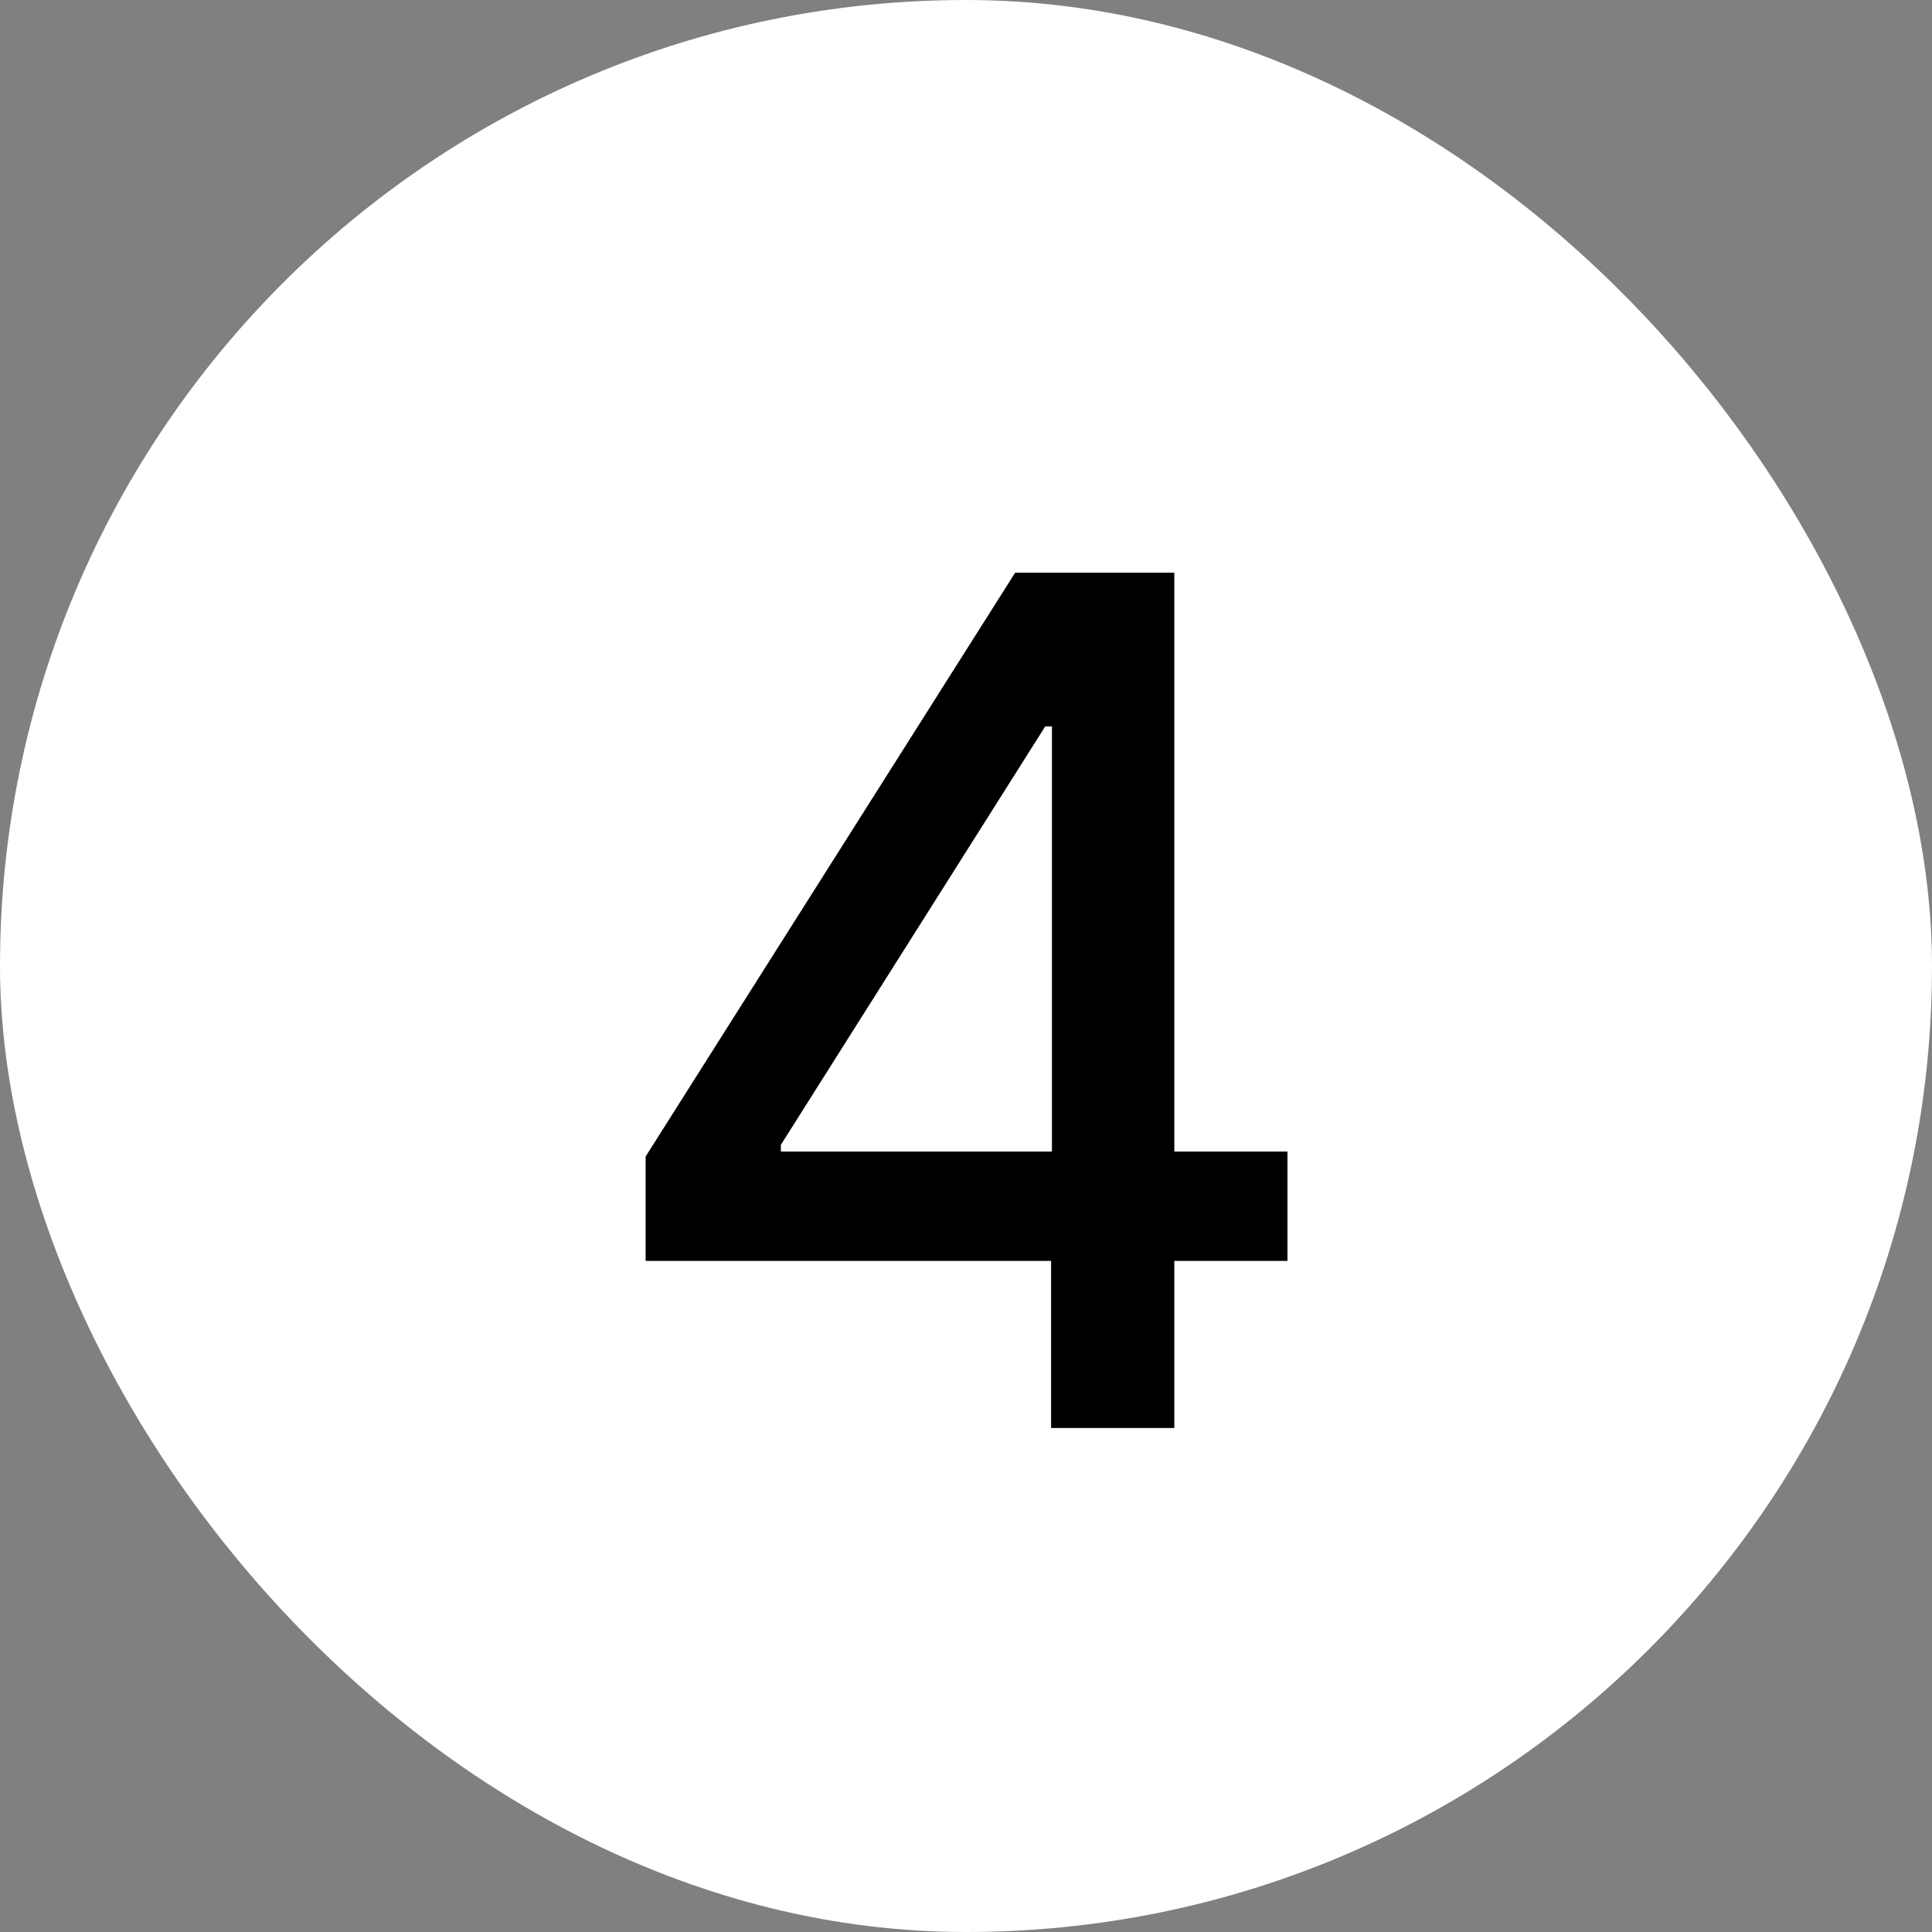
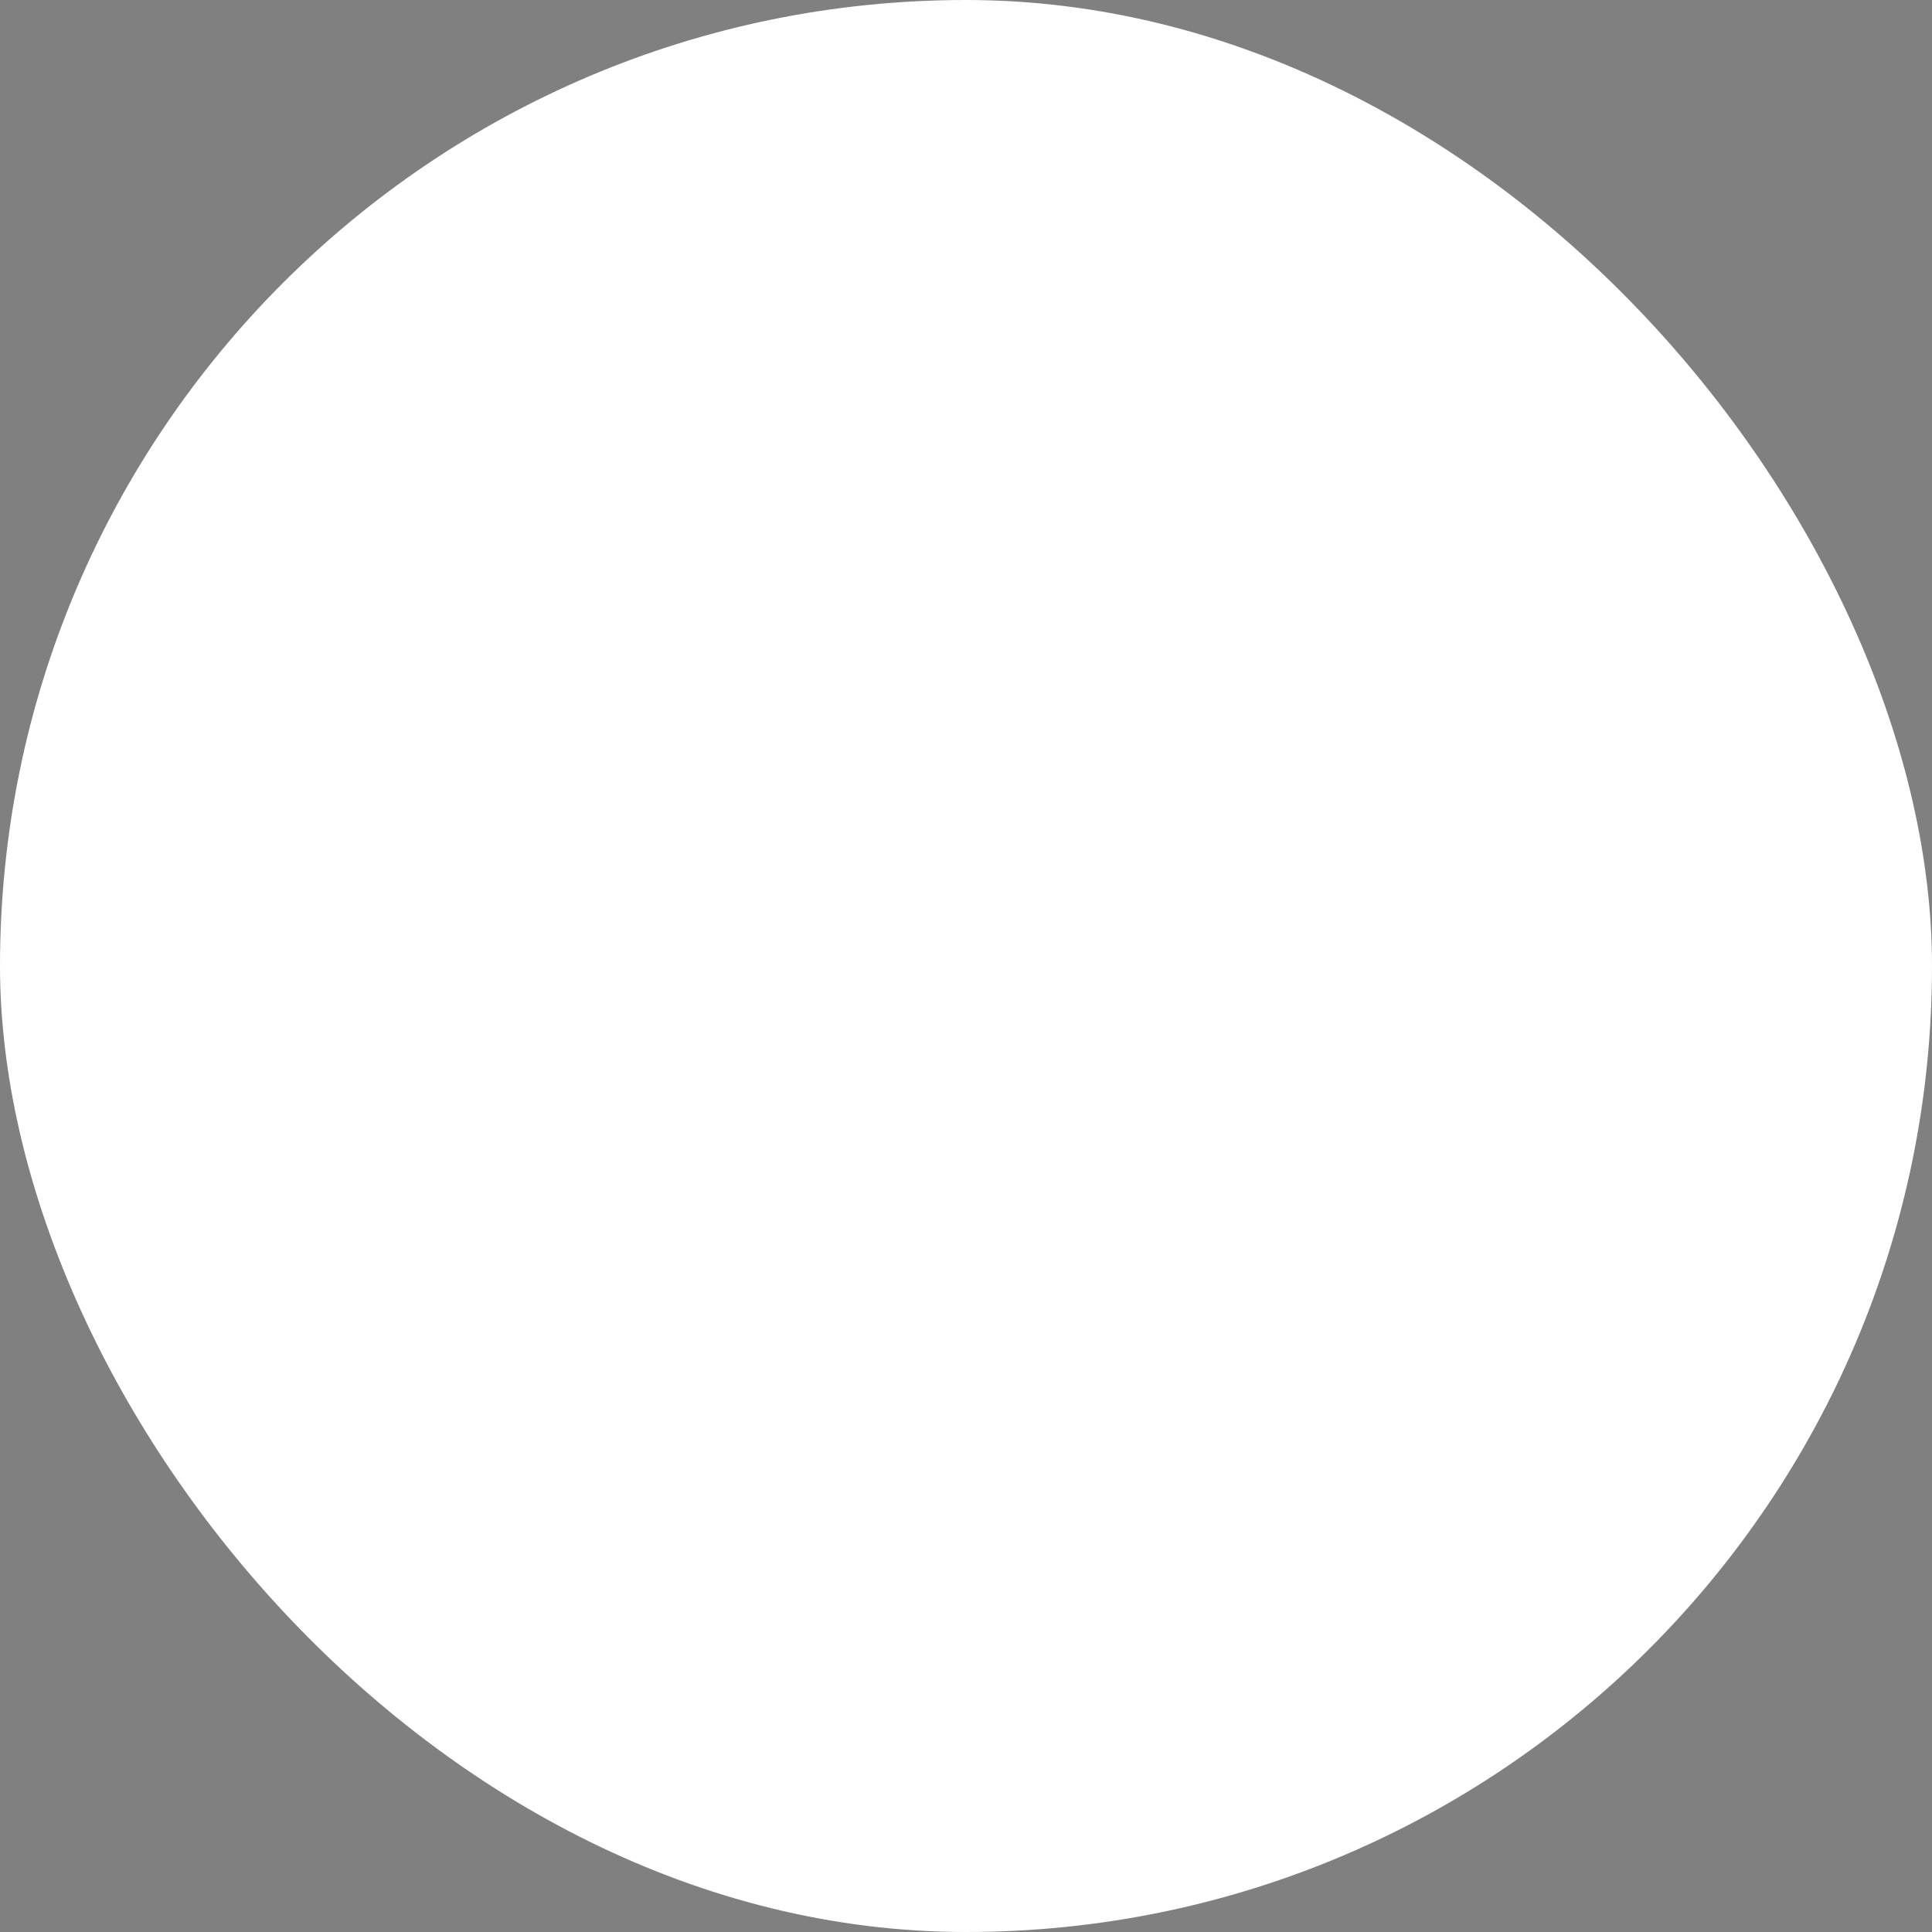
<svg xmlns="http://www.w3.org/2000/svg" width="23" height="23" viewBox="0 0 23 23" fill="none">
  <rect x="0" y="0" width="23" height="23" fill="#808080" stroke="none" />
  <rect width="23" height="23" rx="11.5" fill="white" />
-   <path d="M7.686 15.011V13.768L12.085 6.818H13.065V8.648H12.443L9.296 13.629V13.709H15.327V15.011H7.686ZM12.513 17V14.633L12.523 14.067V6.818H13.98V17H12.513Z" fill="black" />
</svg>